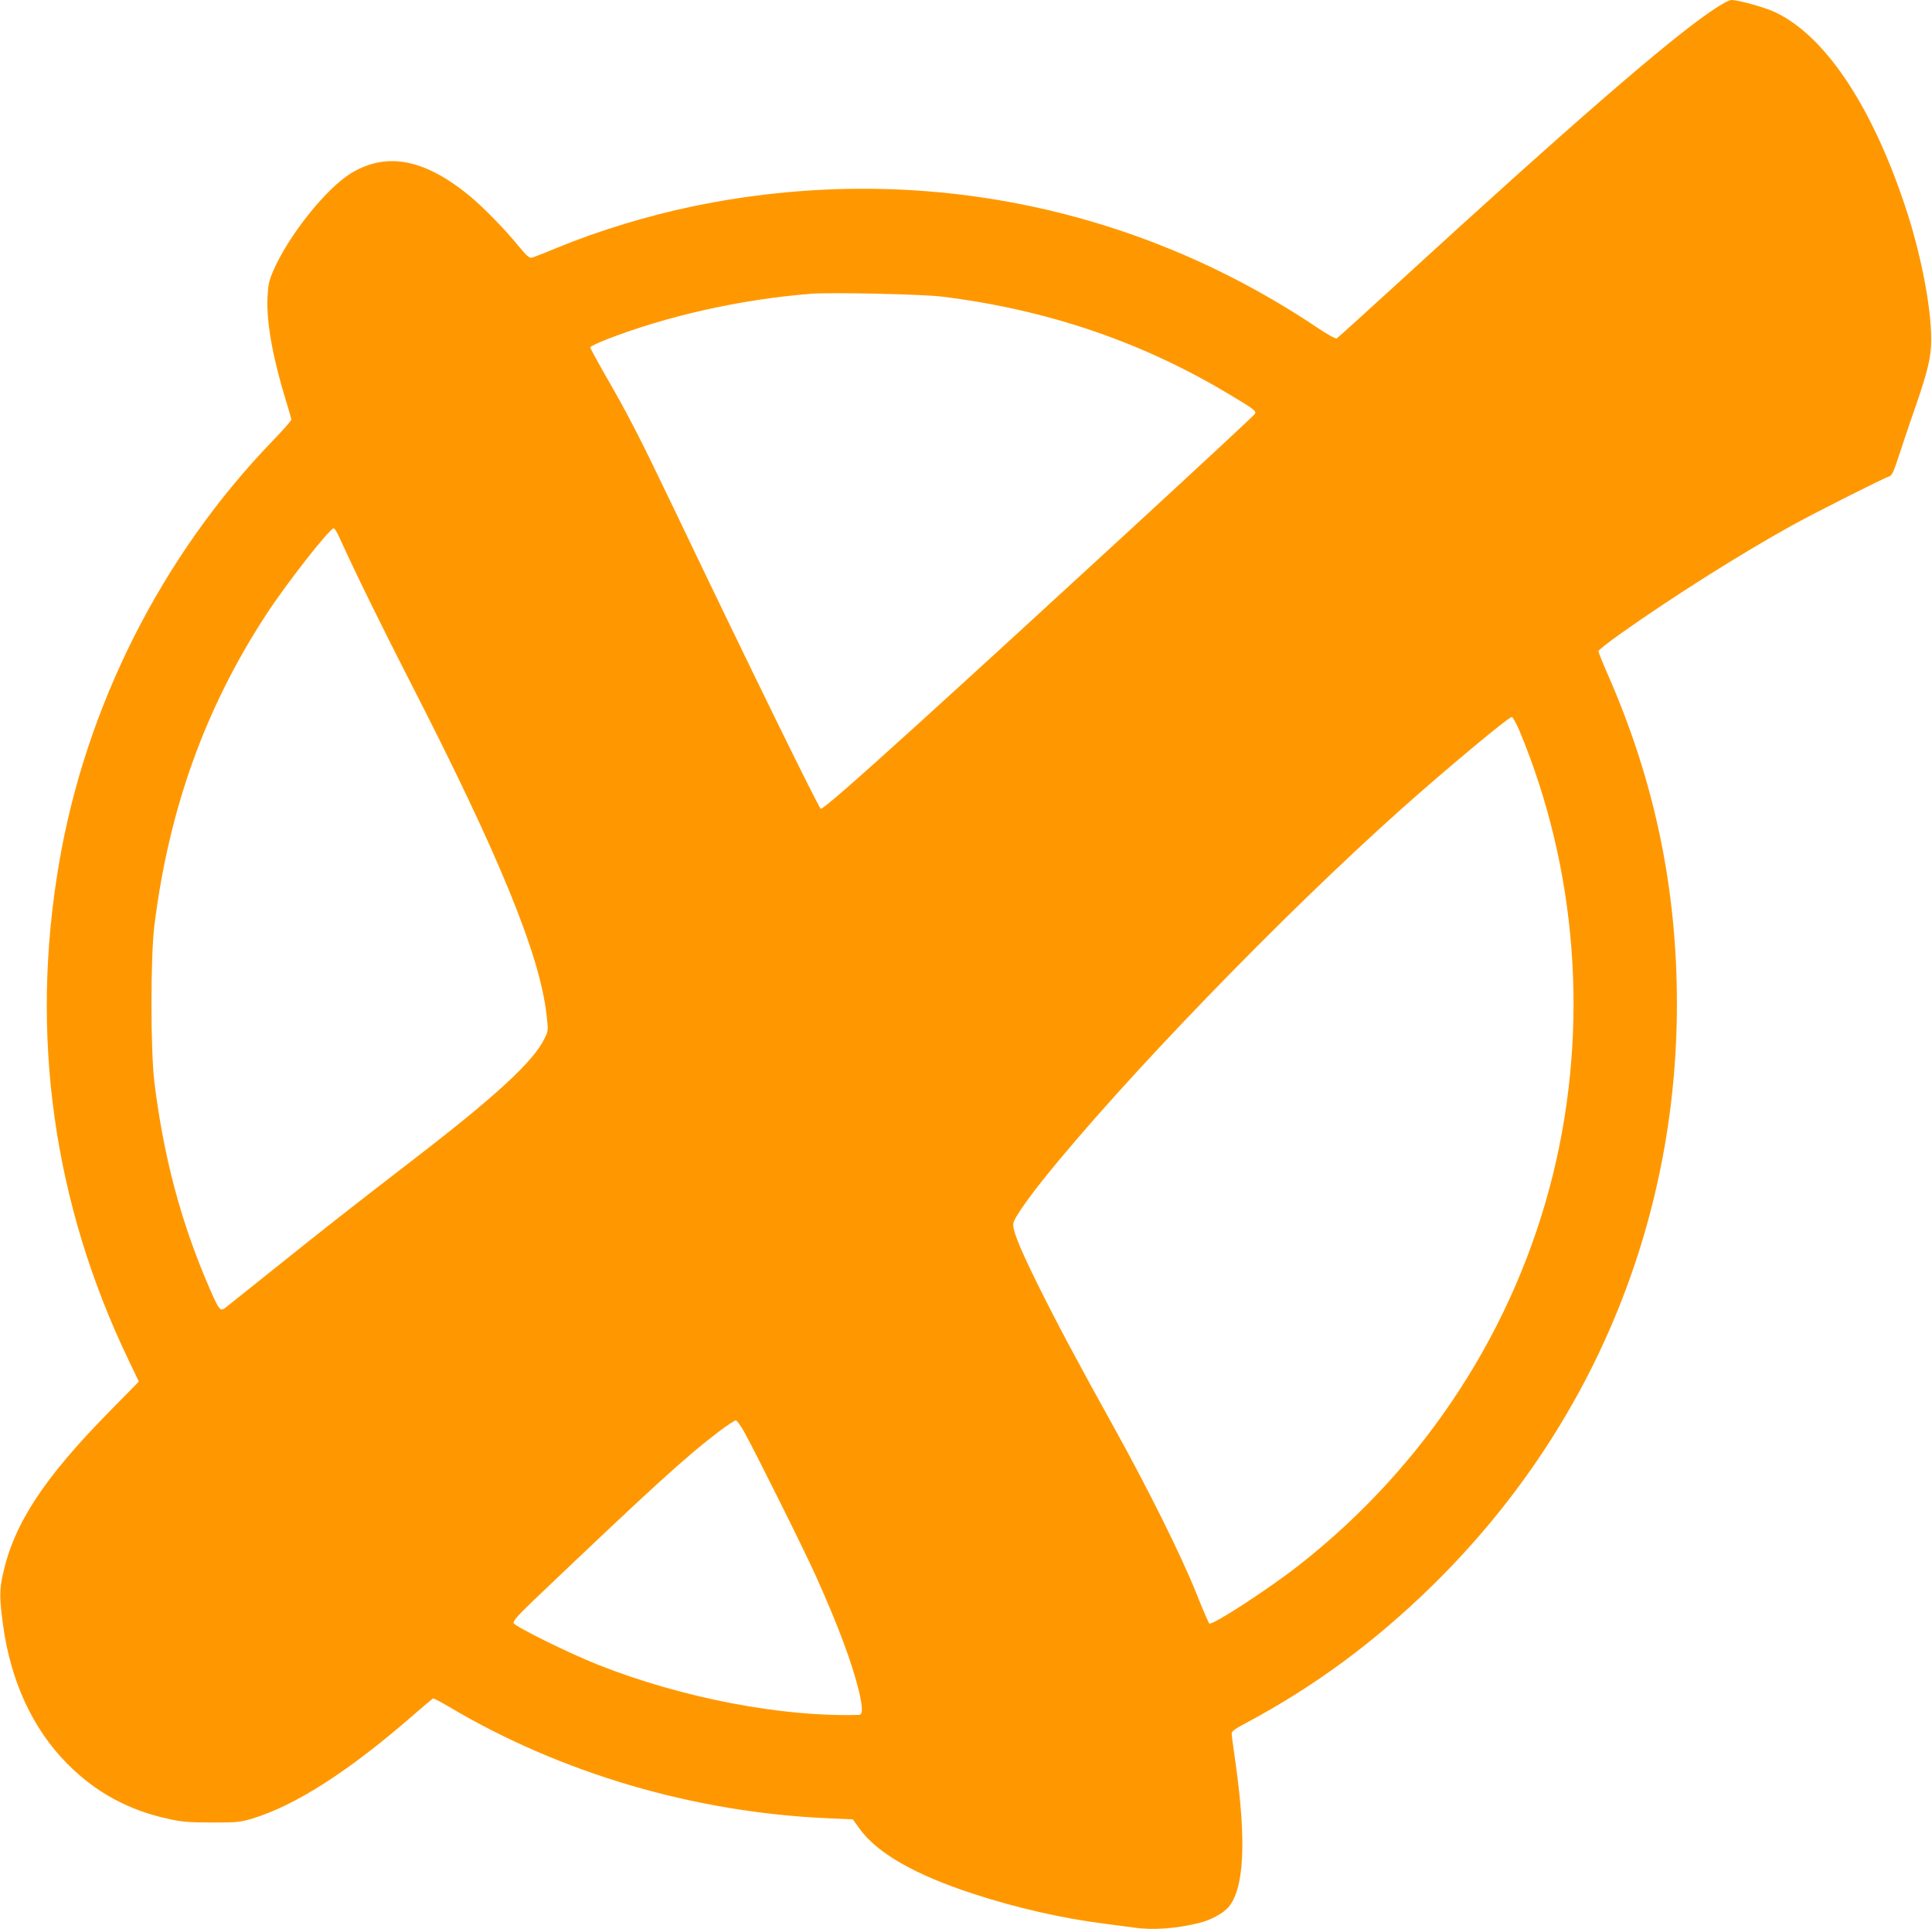
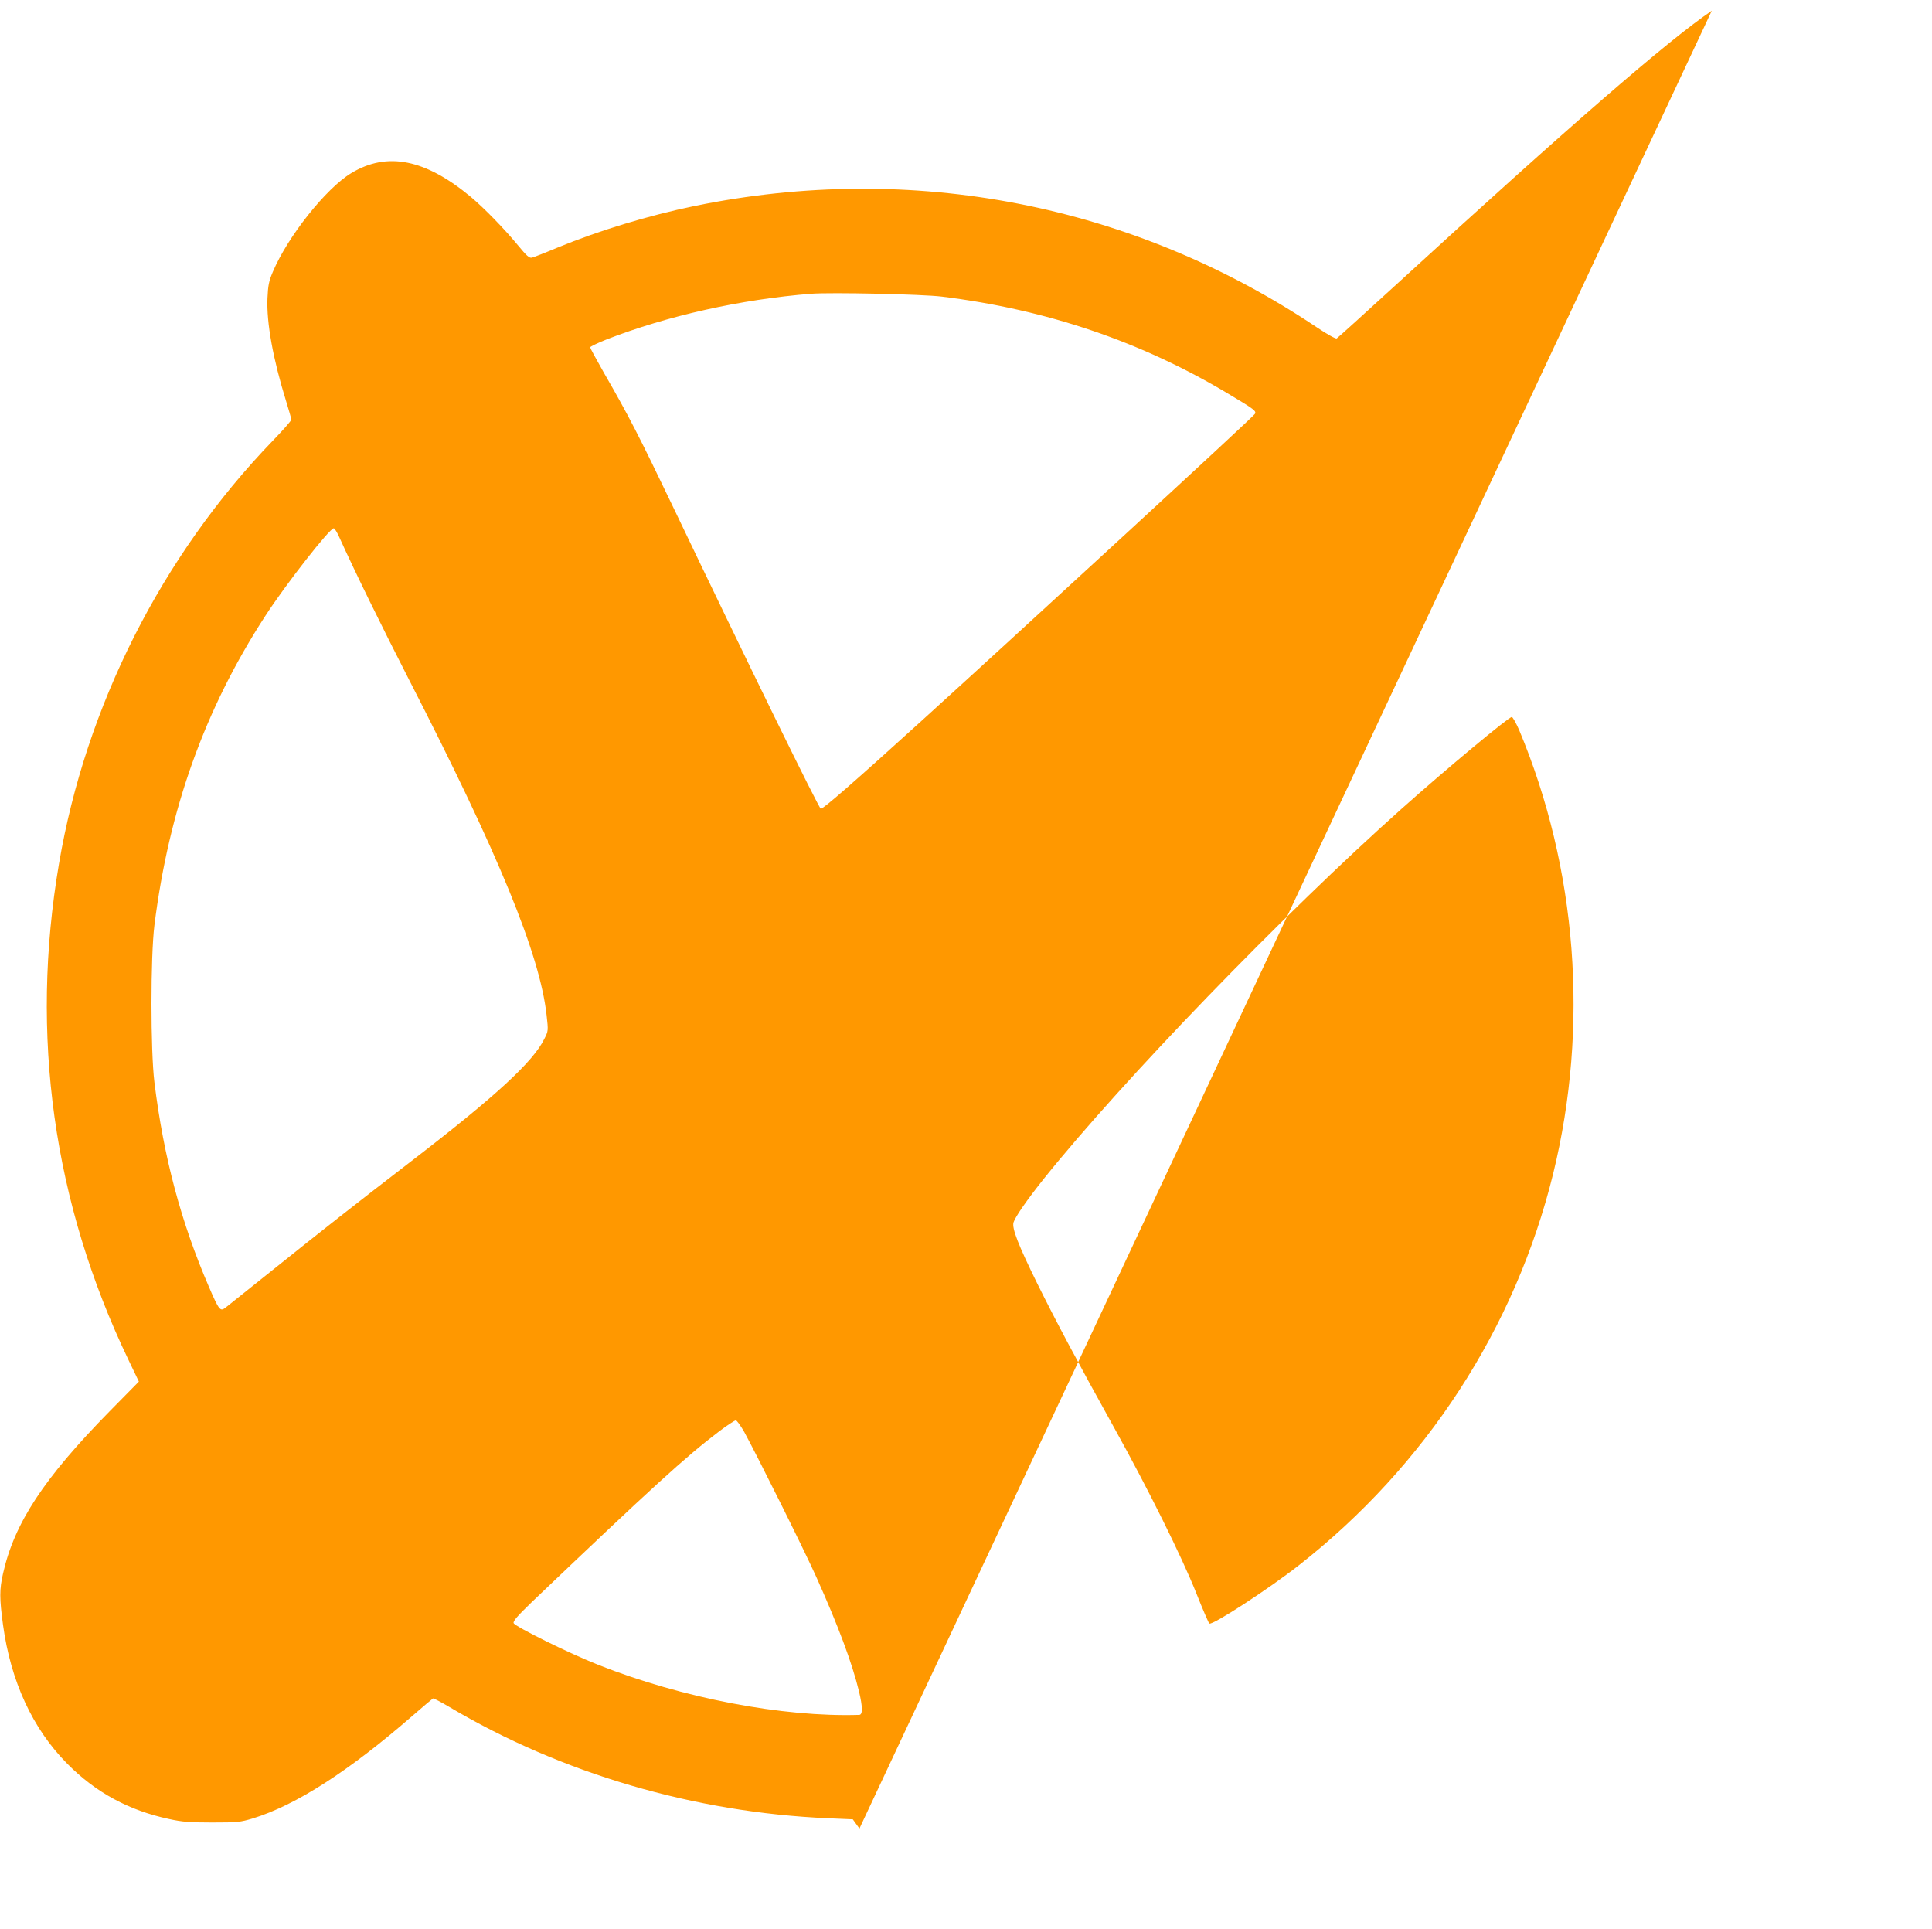
<svg xmlns="http://www.w3.org/2000/svg" version="1.0" width="1280pt" height="1278pt" viewBox="0 0 1280 1278" preserveAspectRatio="xMidYMid meet">
  <g transform="translate(0,1278) scale(0.1,-0.1)" fill="#ff9800" stroke="none">
-     <path d="M11341 12709 c-289 -196 -933 -754 -2089 -1813 -211 -193 -389 -354 -396 -358 -7 -4 -64 28 -131 73 -1218 816 -2680 1101 -4125 804 -305 -63 -631 -162 -908 -276 -81 -34 -156 -63 -168 -66 -17 -4 -35 12 -90 79 -95 115 -225 248 -314 323 -302 251 -555 302 -793 158 -167 -101 -420 -419 -519 -653 -27 -63 -32 -91 -36 -176 -7 -161 37 -403 123 -680 19 -62 35 -117 35 -124 0 -7 -56 -71 -125 -142 -734 -761 -1237 -1757 -1414 -2799 -194 -1135 -39 -2247 460 -3288 l69 -144 -193 -196 c-438 -446 -632 -742 -707 -1076 -24 -105 -24 -163 0 -340 51 -373 196 -688 425 -919 189 -191 408 -310 675 -367 86 -19 137 -23 285 -23 169 0 186 2 270 27 286 88 636 313 1058 680 71 62 132 113 136 115 5 1 53 -24 107 -56 743 -441 1626 -700 2512 -738 l162 -7 44 -61 c115 -161 365 -305 750 -431 285 -94 603 -166 871 -199 72 -9 160 -21 197 -26 125 -19 285 -7 438 32 70 17 154 63 187 101 107 121 122 441 48 964 -14 94 -25 180 -25 190 0 13 28 33 93 67 454 242 854 537 1236 911 1048 1027 1621 2390 1621 3855 0 768 -149 1479 -459 2184 -34 77 -61 145 -61 152 0 7 66 59 148 117 345 244 783 521 1127 712 147 82 615 318 652 329 18 6 30 32 66 144 25 75 74 223 111 327 79 230 101 323 101 435 0 218 -70 578 -175 890 -223 667 -532 1126 -861 1280 -69 32 -242 80 -287 80 -17 0 -65 -26 -131 -71z m-5101 -1894 c697 -86 1323 -299 1900 -645 171 -102 185 -113 174 -132 -13 -22 -1517 -1406 -2209 -2034 -444 -403 -654 -586 -667 -582 -14 5 -483 963 -978 1998 -225 470 -297 610 -457 887 -51 90 -93 167 -93 172 0 5 48 28 108 52 403 157 891 266 1357 303 134 10 736 -3 865 -19z m-3993 -1592 c101 -224 282 -593 465 -950 592 -1153 864 -1815 909 -2216 12 -106 12 -107 -15 -160 -73 -150 -320 -378 -871 -802 -399 -307 -597 -463 -924 -725 -161 -129 -304 -243 -318 -254 -34 -26 -42 -16 -109 139 -185 428 -300 860 -361 1355 -26 210 -26 832 0 1040 96 768 334 1433 735 2050 136 210 426 580 453 580 6 0 22 -26 36 -57z m7818 -1280 c384 -918 464 -1963 225 -2939 -251 -1022 -844 -1936 -1686 -2595 -199 -156 -571 -398 -592 -385 -4 3 -44 94 -87 203 -97 243 -319 690 -540 1088 -258 465 -385 704 -514 964 -125 254 -168 364 -156 403 12 38 93 154 200 288 527 657 1586 1752 2370 2451 297 265 710 609 731 609 6 0 28 -39 49 -87z m-5134 -4650 c92 -169 400 -788 477 -960 146 -325 237 -569 283 -758 25 -104 25 -155 2 -156 -507 -16 -1172 111 -1728 331 -193 76 -553 254 -562 277 -5 13 26 48 119 138 801 764 1023 966 1241 1131 54 41 104 74 112 74 7 0 32 -35 56 -77z" />
+     <path d="M11341 12709 c-289 -196 -933 -754 -2089 -1813 -211 -193 -389 -354 -396 -358 -7 -4 -64 28 -131 73 -1218 816 -2680 1101 -4125 804 -305 -63 -631 -162 -908 -276 -81 -34 -156 -63 -168 -66 -17 -4 -35 12 -90 79 -95 115 -225 248 -314 323 -302 251 -555 302 -793 158 -167 -101 -420 -419 -519 -653 -27 -63 -32 -91 -36 -176 -7 -161 37 -403 123 -680 19 -62 35 -117 35 -124 0 -7 -56 -71 -125 -142 -734 -761 -1237 -1757 -1414 -2799 -194 -1135 -39 -2247 460 -3288 l69 -144 -193 -196 c-438 -446 -632 -742 -707 -1076 -24 -105 -24 -163 0 -340 51 -373 196 -688 425 -919 189 -191 408 -310 675 -367 86 -19 137 -23 285 -23 169 0 186 2 270 27 286 88 636 313 1058 680 71 62 132 113 136 115 5 1 53 -24 107 -56 743 -441 1626 -700 2512 -738 l162 -7 44 -61 z m-5101 -1894 c697 -86 1323 -299 1900 -645 171 -102 185 -113 174 -132 -13 -22 -1517 -1406 -2209 -2034 -444 -403 -654 -586 -667 -582 -14 5 -483 963 -978 1998 -225 470 -297 610 -457 887 -51 90 -93 167 -93 172 0 5 48 28 108 52 403 157 891 266 1357 303 134 10 736 -3 865 -19z m-3993 -1592 c101 -224 282 -593 465 -950 592 -1153 864 -1815 909 -2216 12 -106 12 -107 -15 -160 -73 -150 -320 -378 -871 -802 -399 -307 -597 -463 -924 -725 -161 -129 -304 -243 -318 -254 -34 -26 -42 -16 -109 139 -185 428 -300 860 -361 1355 -26 210 -26 832 0 1040 96 768 334 1433 735 2050 136 210 426 580 453 580 6 0 22 -26 36 -57z m7818 -1280 c384 -918 464 -1963 225 -2939 -251 -1022 -844 -1936 -1686 -2595 -199 -156 -571 -398 -592 -385 -4 3 -44 94 -87 203 -97 243 -319 690 -540 1088 -258 465 -385 704 -514 964 -125 254 -168 364 -156 403 12 38 93 154 200 288 527 657 1586 1752 2370 2451 297 265 710 609 731 609 6 0 28 -39 49 -87z m-5134 -4650 c92 -169 400 -788 477 -960 146 -325 237 -569 283 -758 25 -104 25 -155 2 -156 -507 -16 -1172 111 -1728 331 -193 76 -553 254 -562 277 -5 13 26 48 119 138 801 764 1023 966 1241 1131 54 41 104 74 112 74 7 0 32 -35 56 -77z" />
  </g>
</svg>